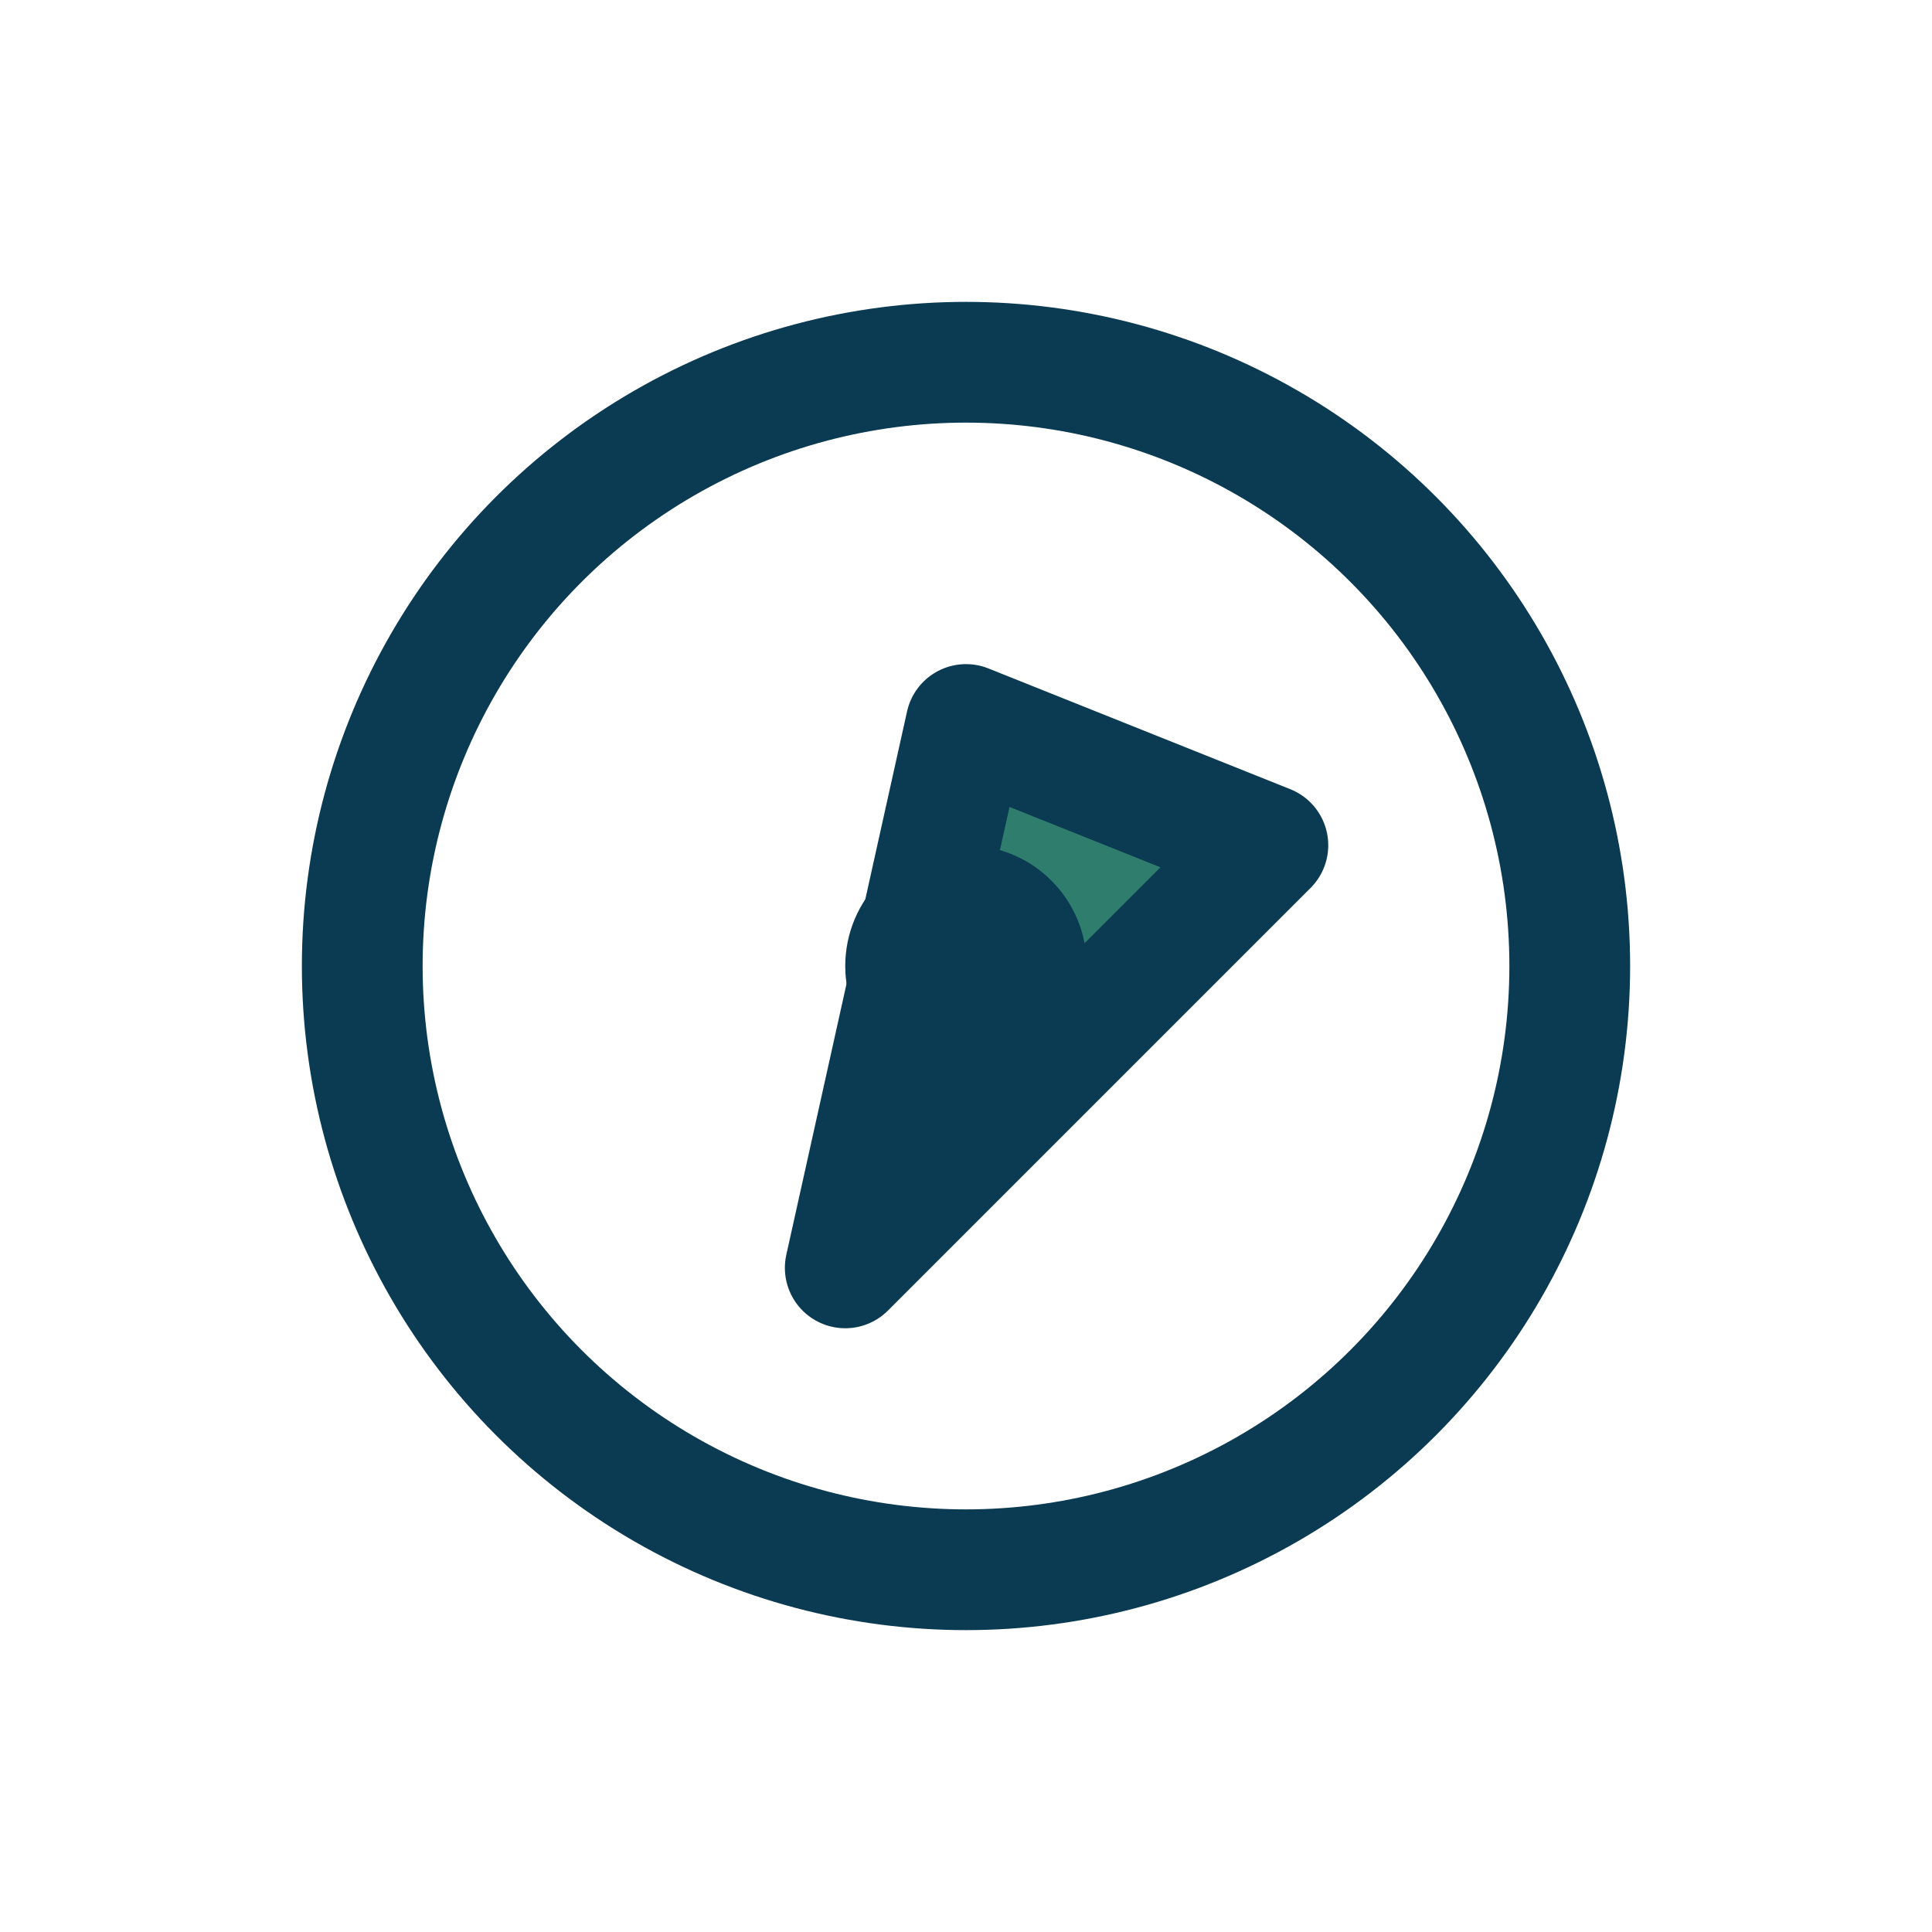
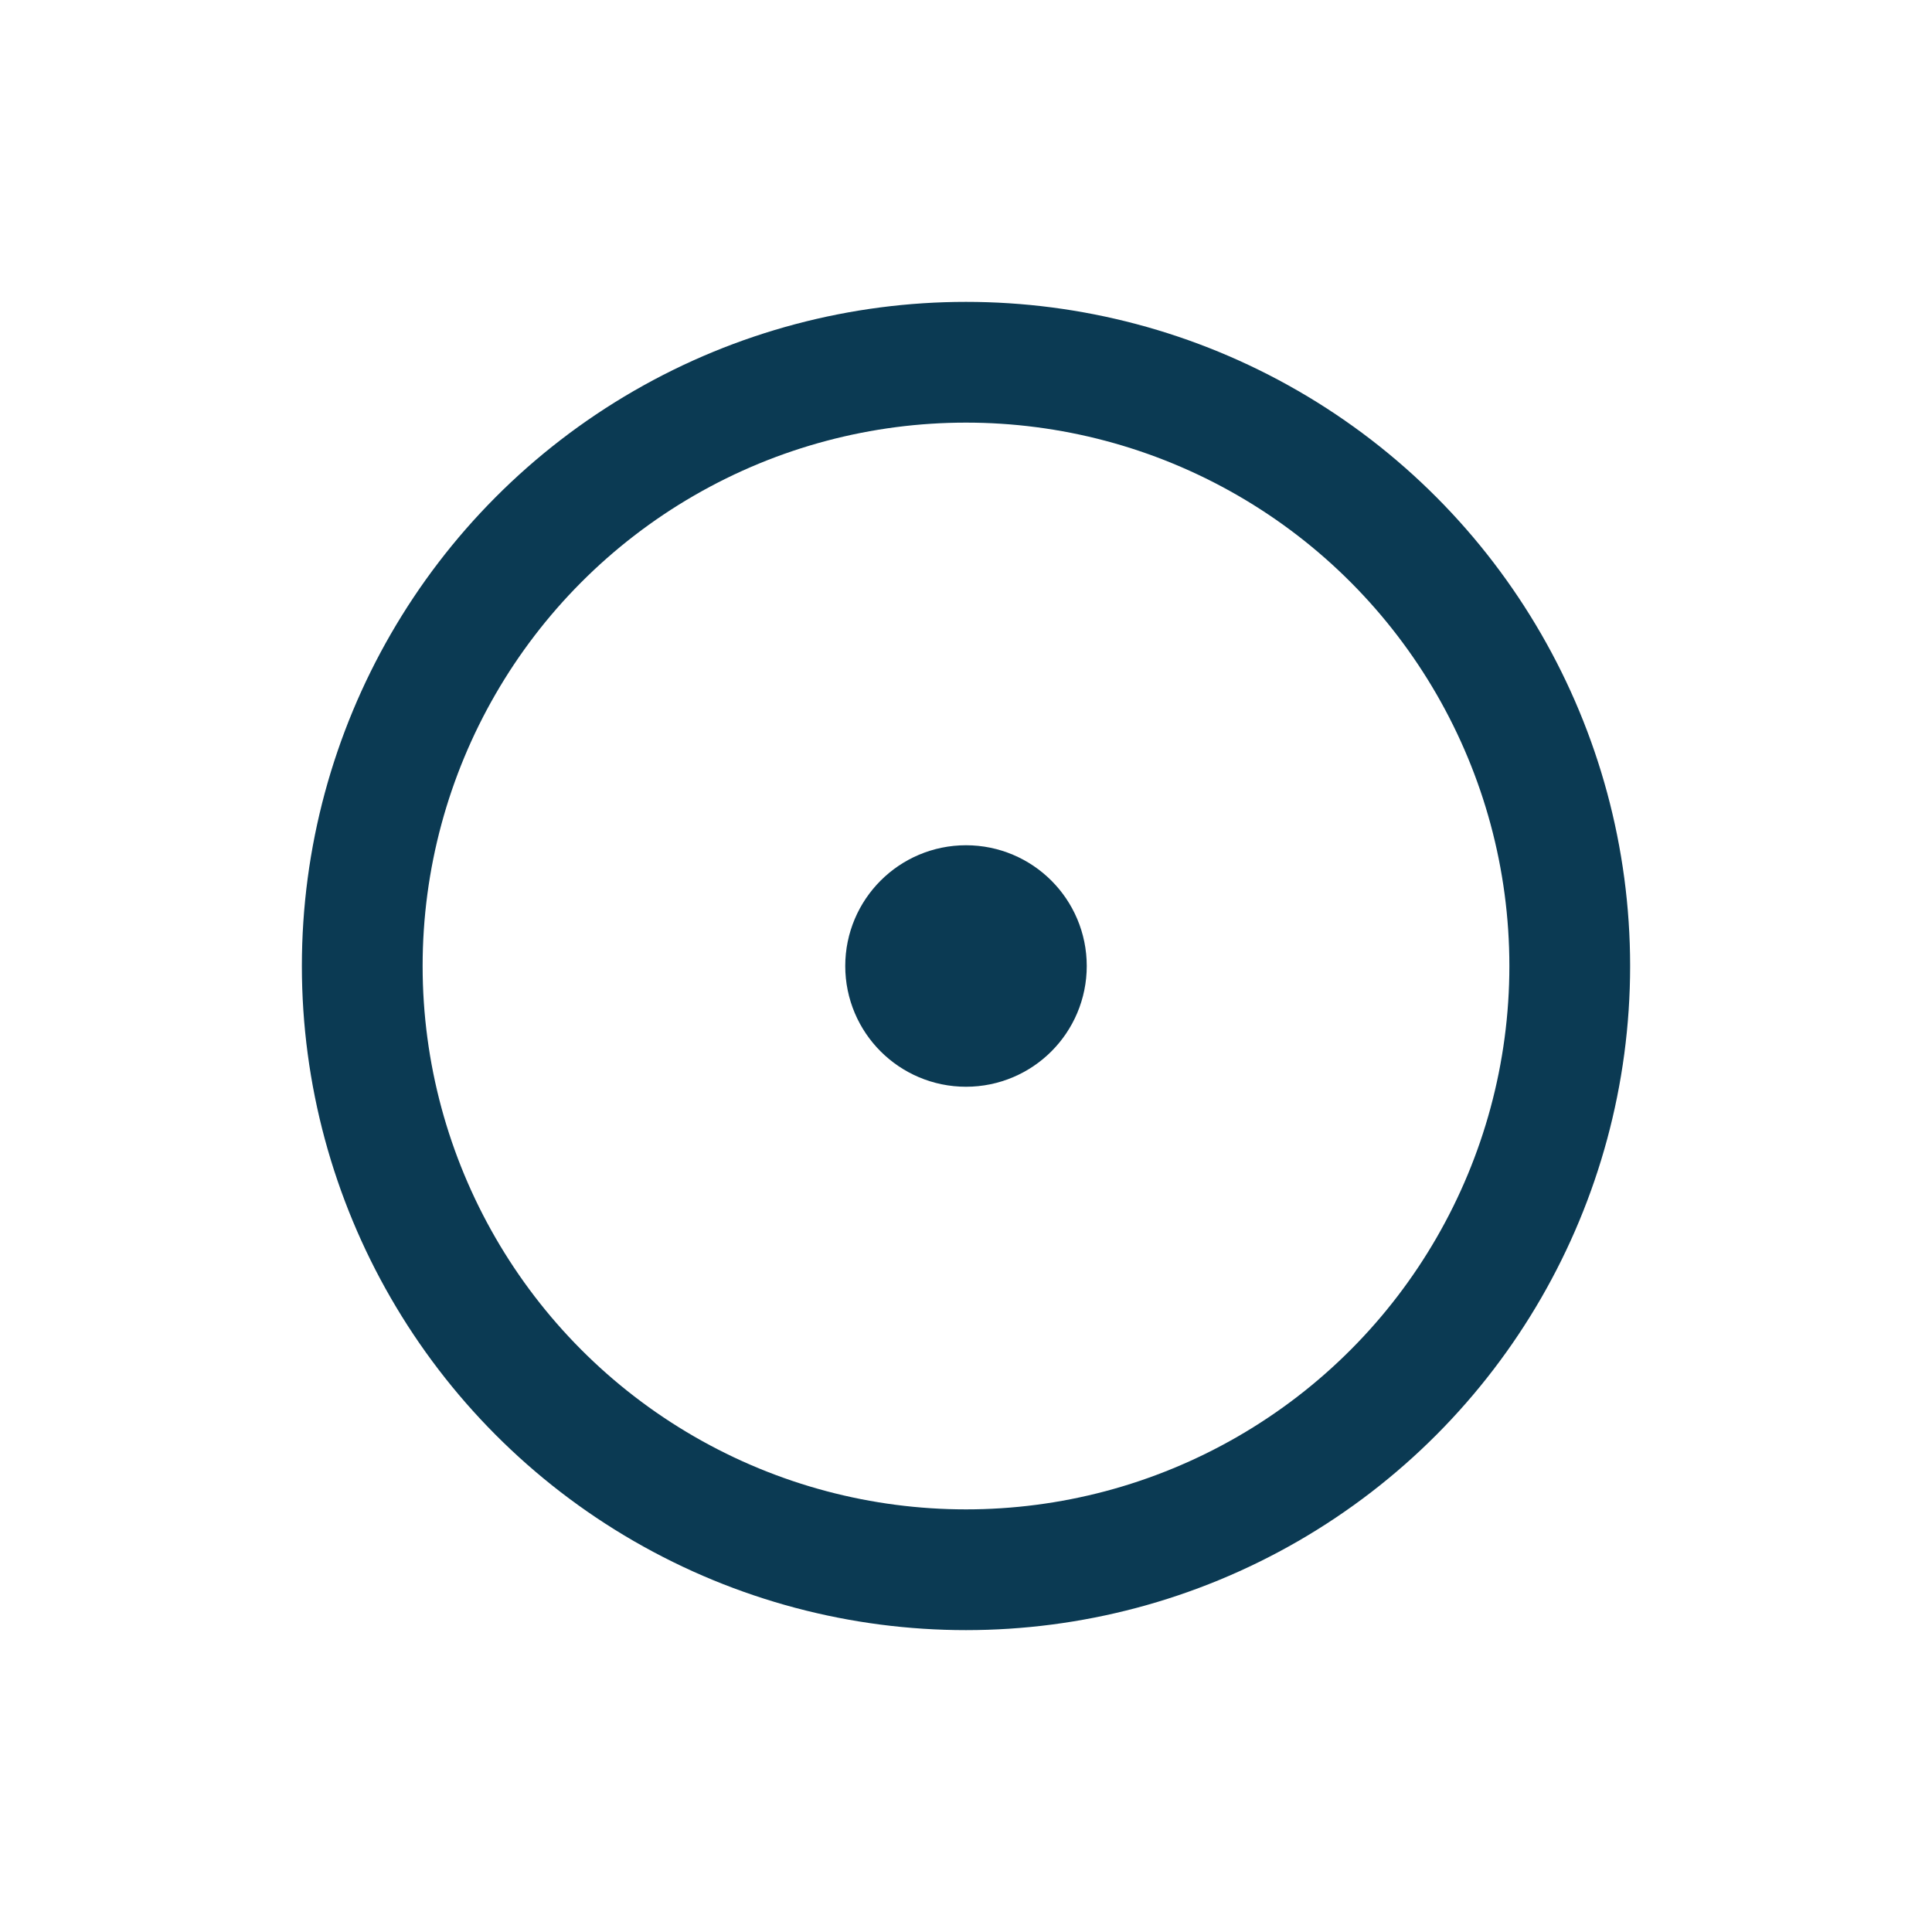
<svg xmlns="http://www.w3.org/2000/svg" width="32" height="32" viewBox="0 0 32 32" fill="none" stroke="#0B3A53" stroke-width="2" stroke-linecap="round" stroke-linejoin="round">
  <circle cx="16" cy="16" r="10" />
-   <path d="M16 12l5 2-7 7z" fill="#2E7D6D" />
  <circle cx="16" cy="16" r="1" fill="#2E7D6D" />
</svg>